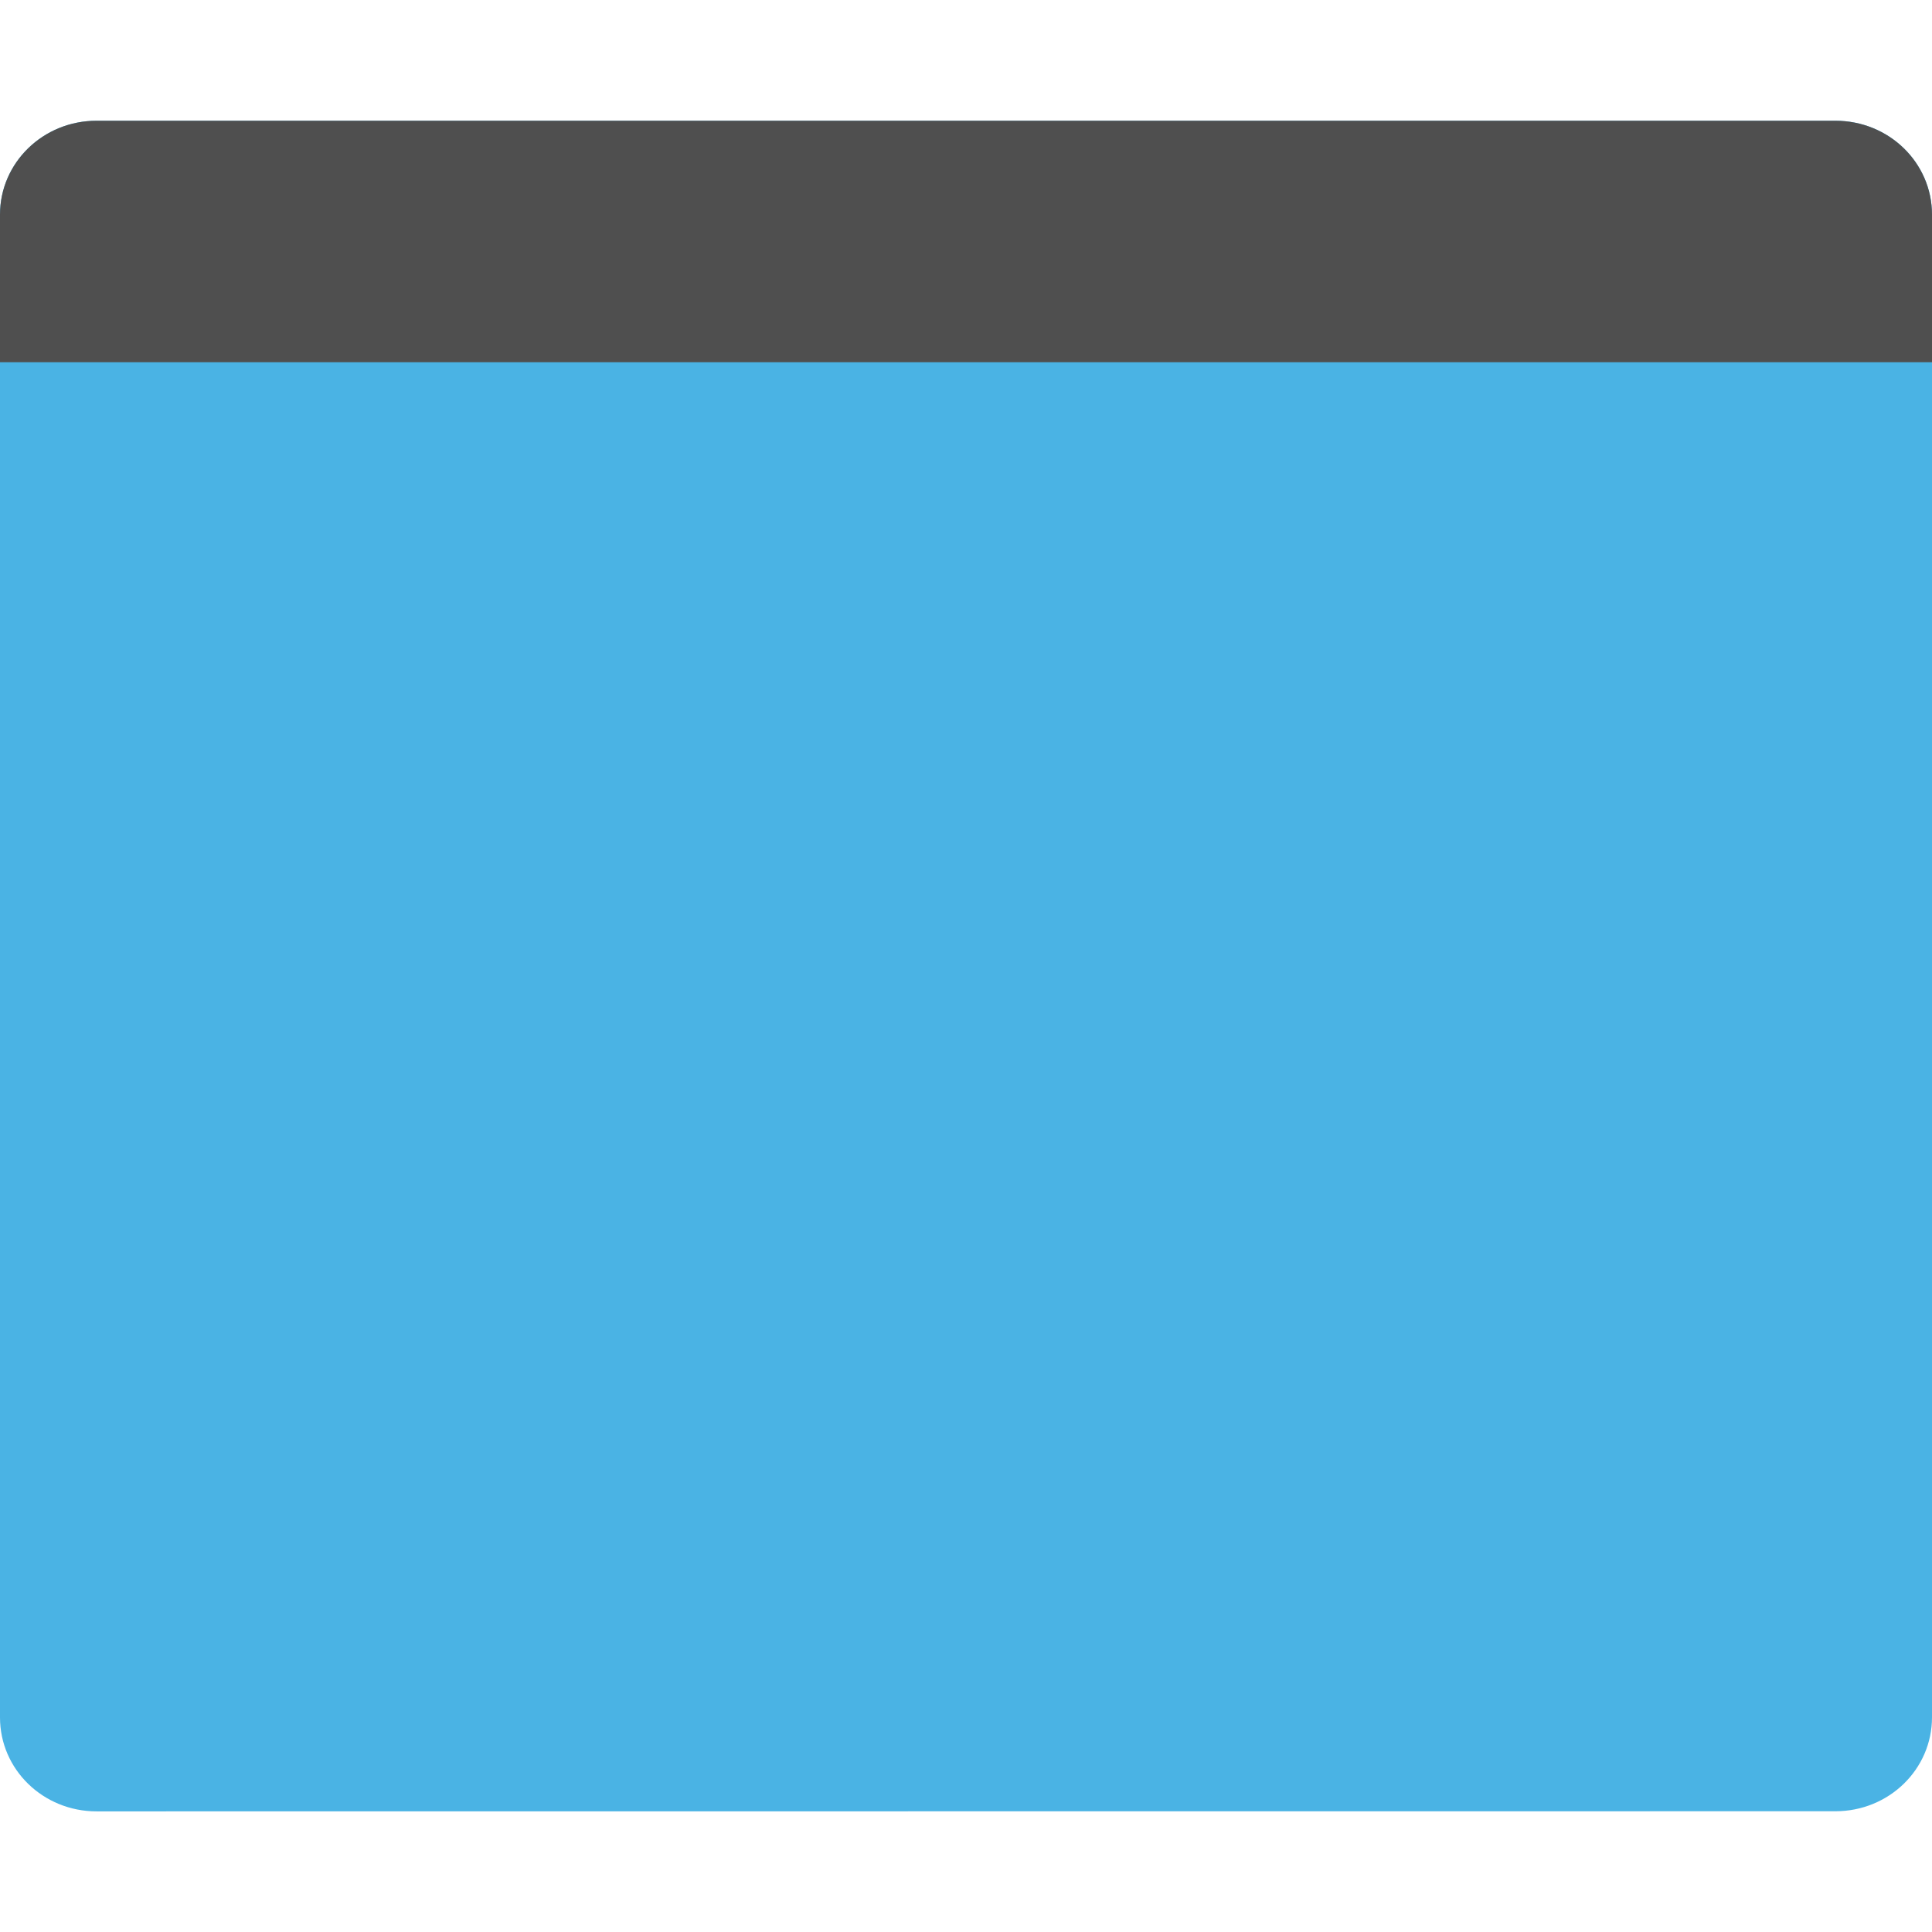
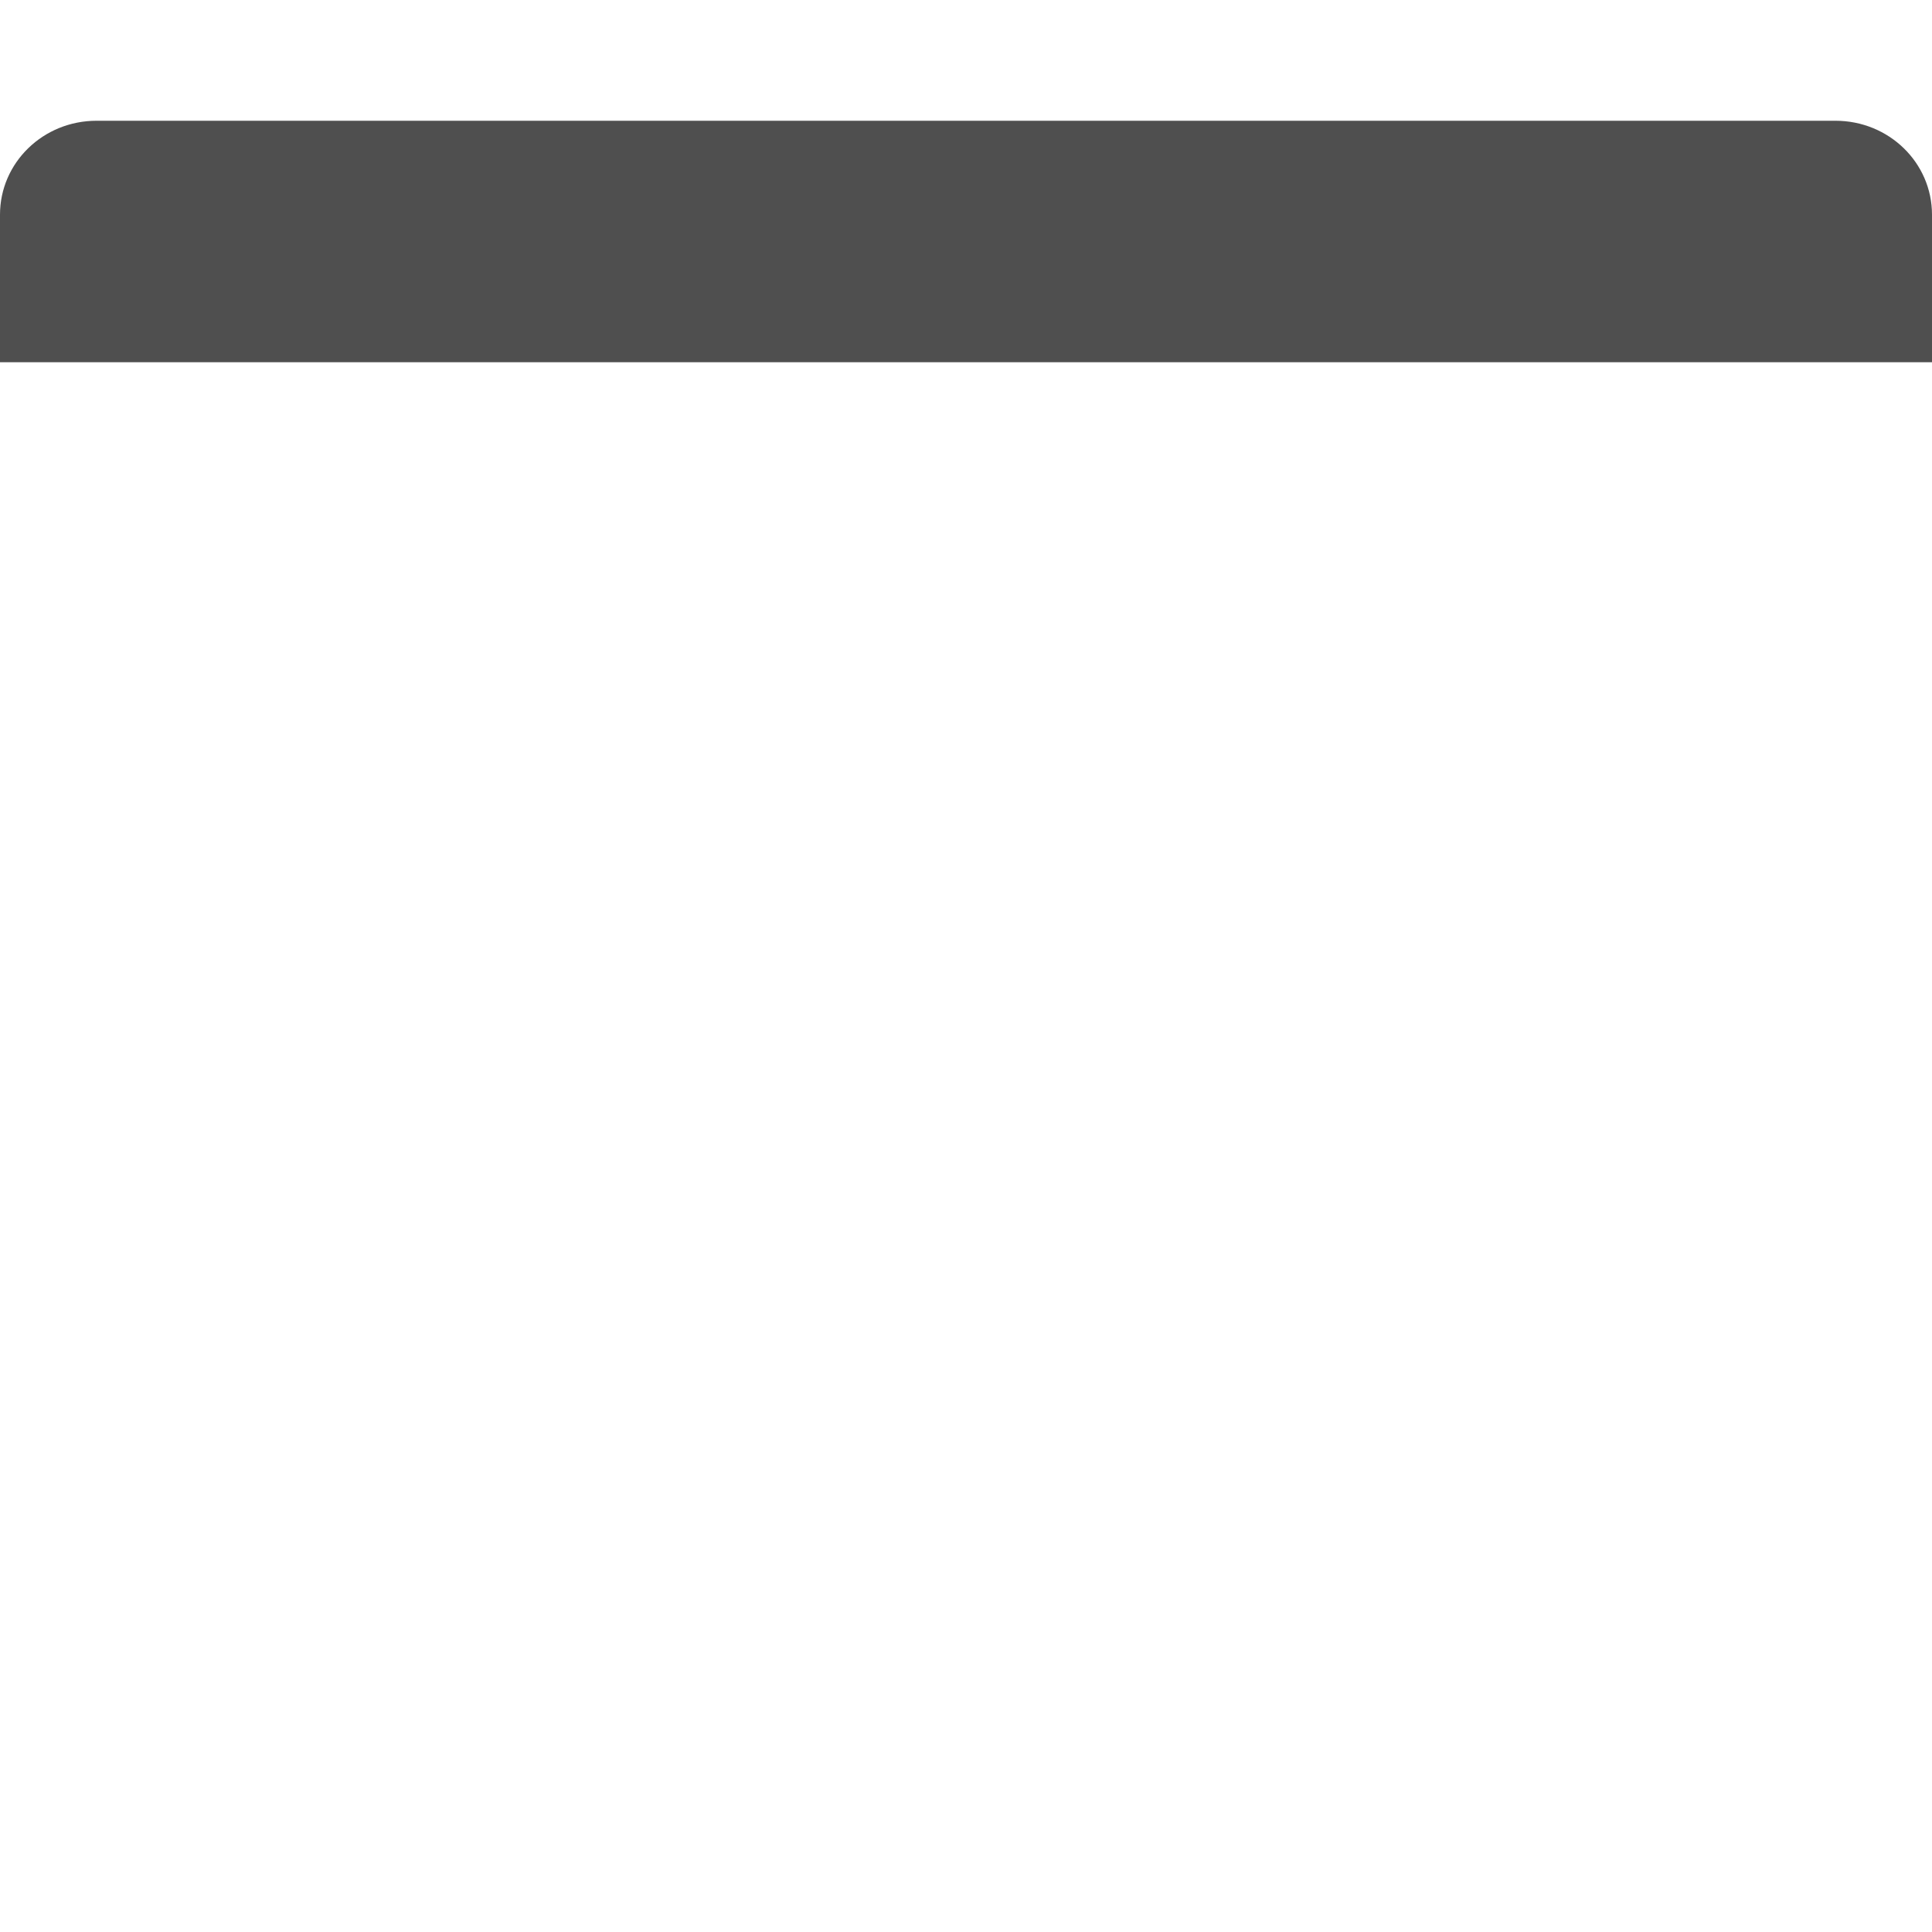
<svg xmlns="http://www.w3.org/2000/svg" width="16" height="16" version="1.1">
-   <path fill="#4ab3e4" d="m0.8 1c-0.443 0-0.8 0.347-0.8 0.778v12.445c0 0.431 0.357 0.778 0.8 0.778l14.4-0.001c0.443 0 0.8-0.347 0.8-0.778v-12.444c0-0.431-0.357-0.778-0.8-0.778h-14.4z" />
  <path fill="#4f4f4f" d="m0.8 1c-0.443 0-0.8 0.347-0.8 0.778l4e-8 1.222h16v-1.222c0-0.431-0.357-0.778-0.8-0.778z" />
</svg>